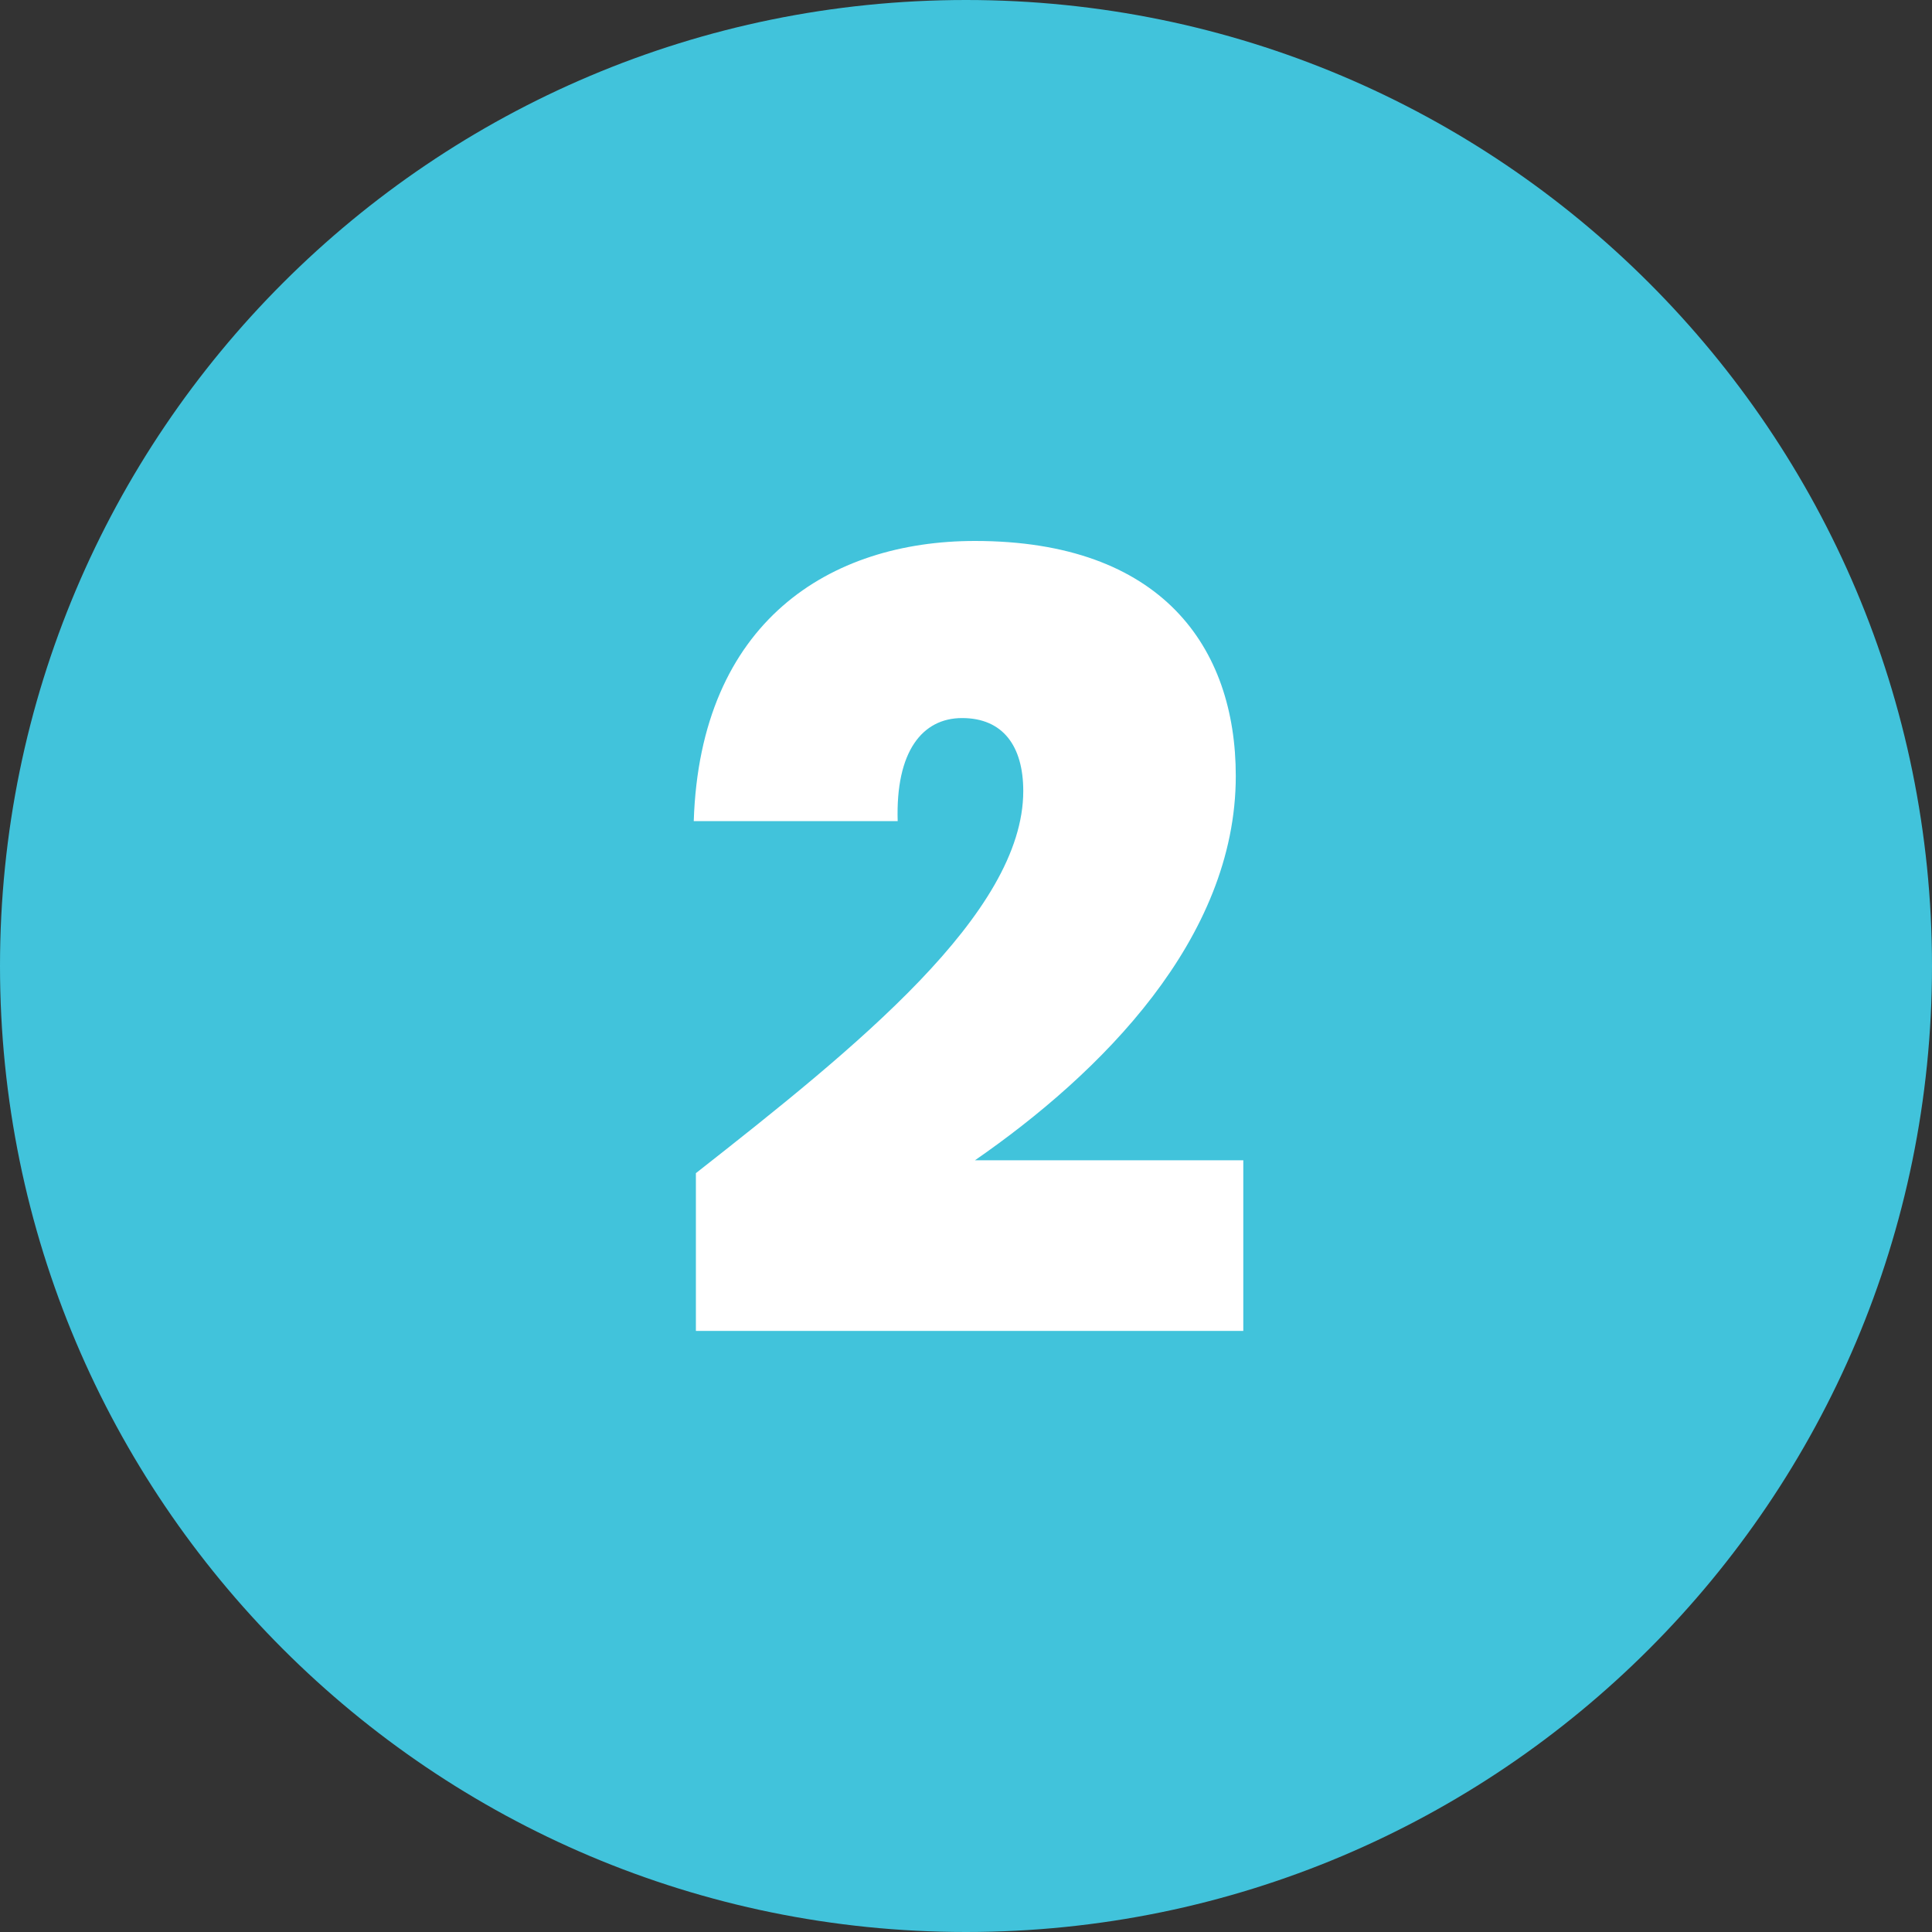
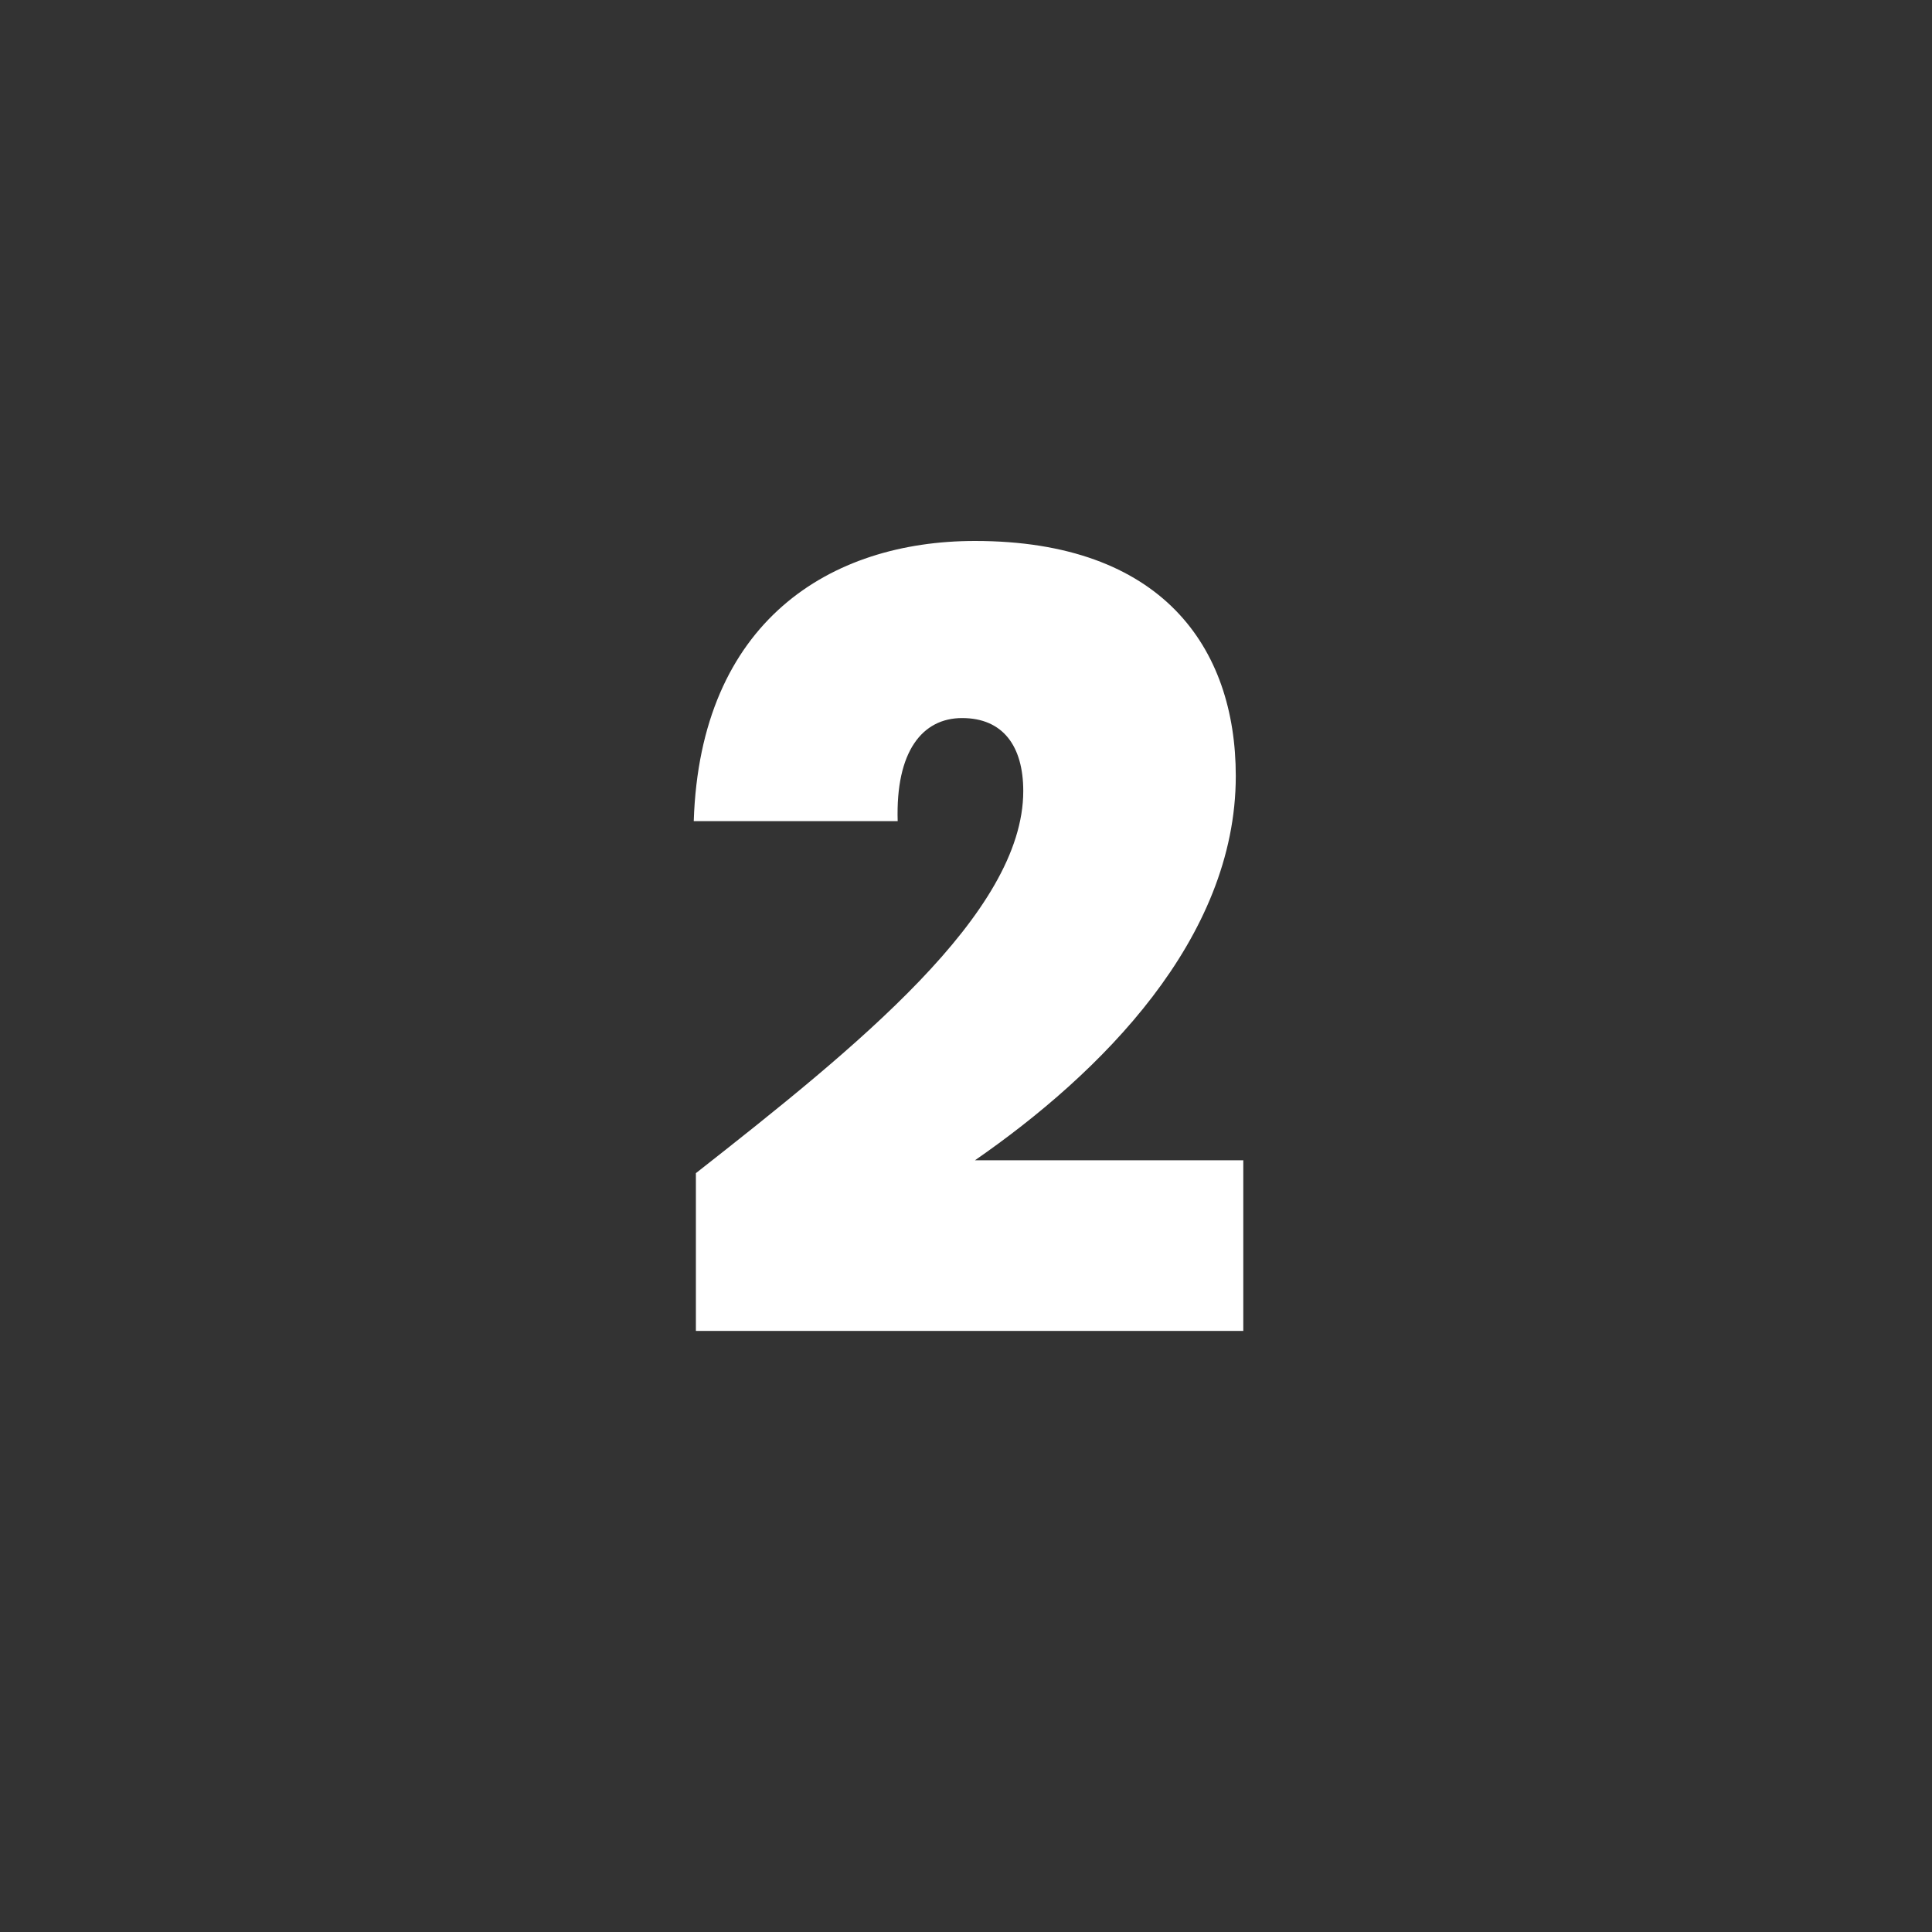
<svg xmlns="http://www.w3.org/2000/svg" width="36" height="36" viewBox="0 0 36 36" fill="none">
  <rect x="0" y="0" width="36" height="36" fill="#333333" stroke="none" />
-   <path d="M36 18C36 27.941 27.941 36 18 36C8.059 36 0 27.941 0 18C0 8.059 8.059 0 18 0C27.941 0 36 8.059 36 18Z" fill="#41C3DB" />
  <path d="M12.967 24.8V21.86C15.947 19.52 19.067 17.02 19.067 14.74C19.067 13.9 18.687 13.38 17.927 13.38C17.187 13.38 16.687 14 16.727 15.3H12.927C13.047 11.58 15.467 10.08 18.167 10.08C21.647 10.08 23.027 12.06 23.027 14.46C23.027 17.5 20.507 20 18.167 21.62H23.167V24.8H12.967Z" fill="white" />
</svg>